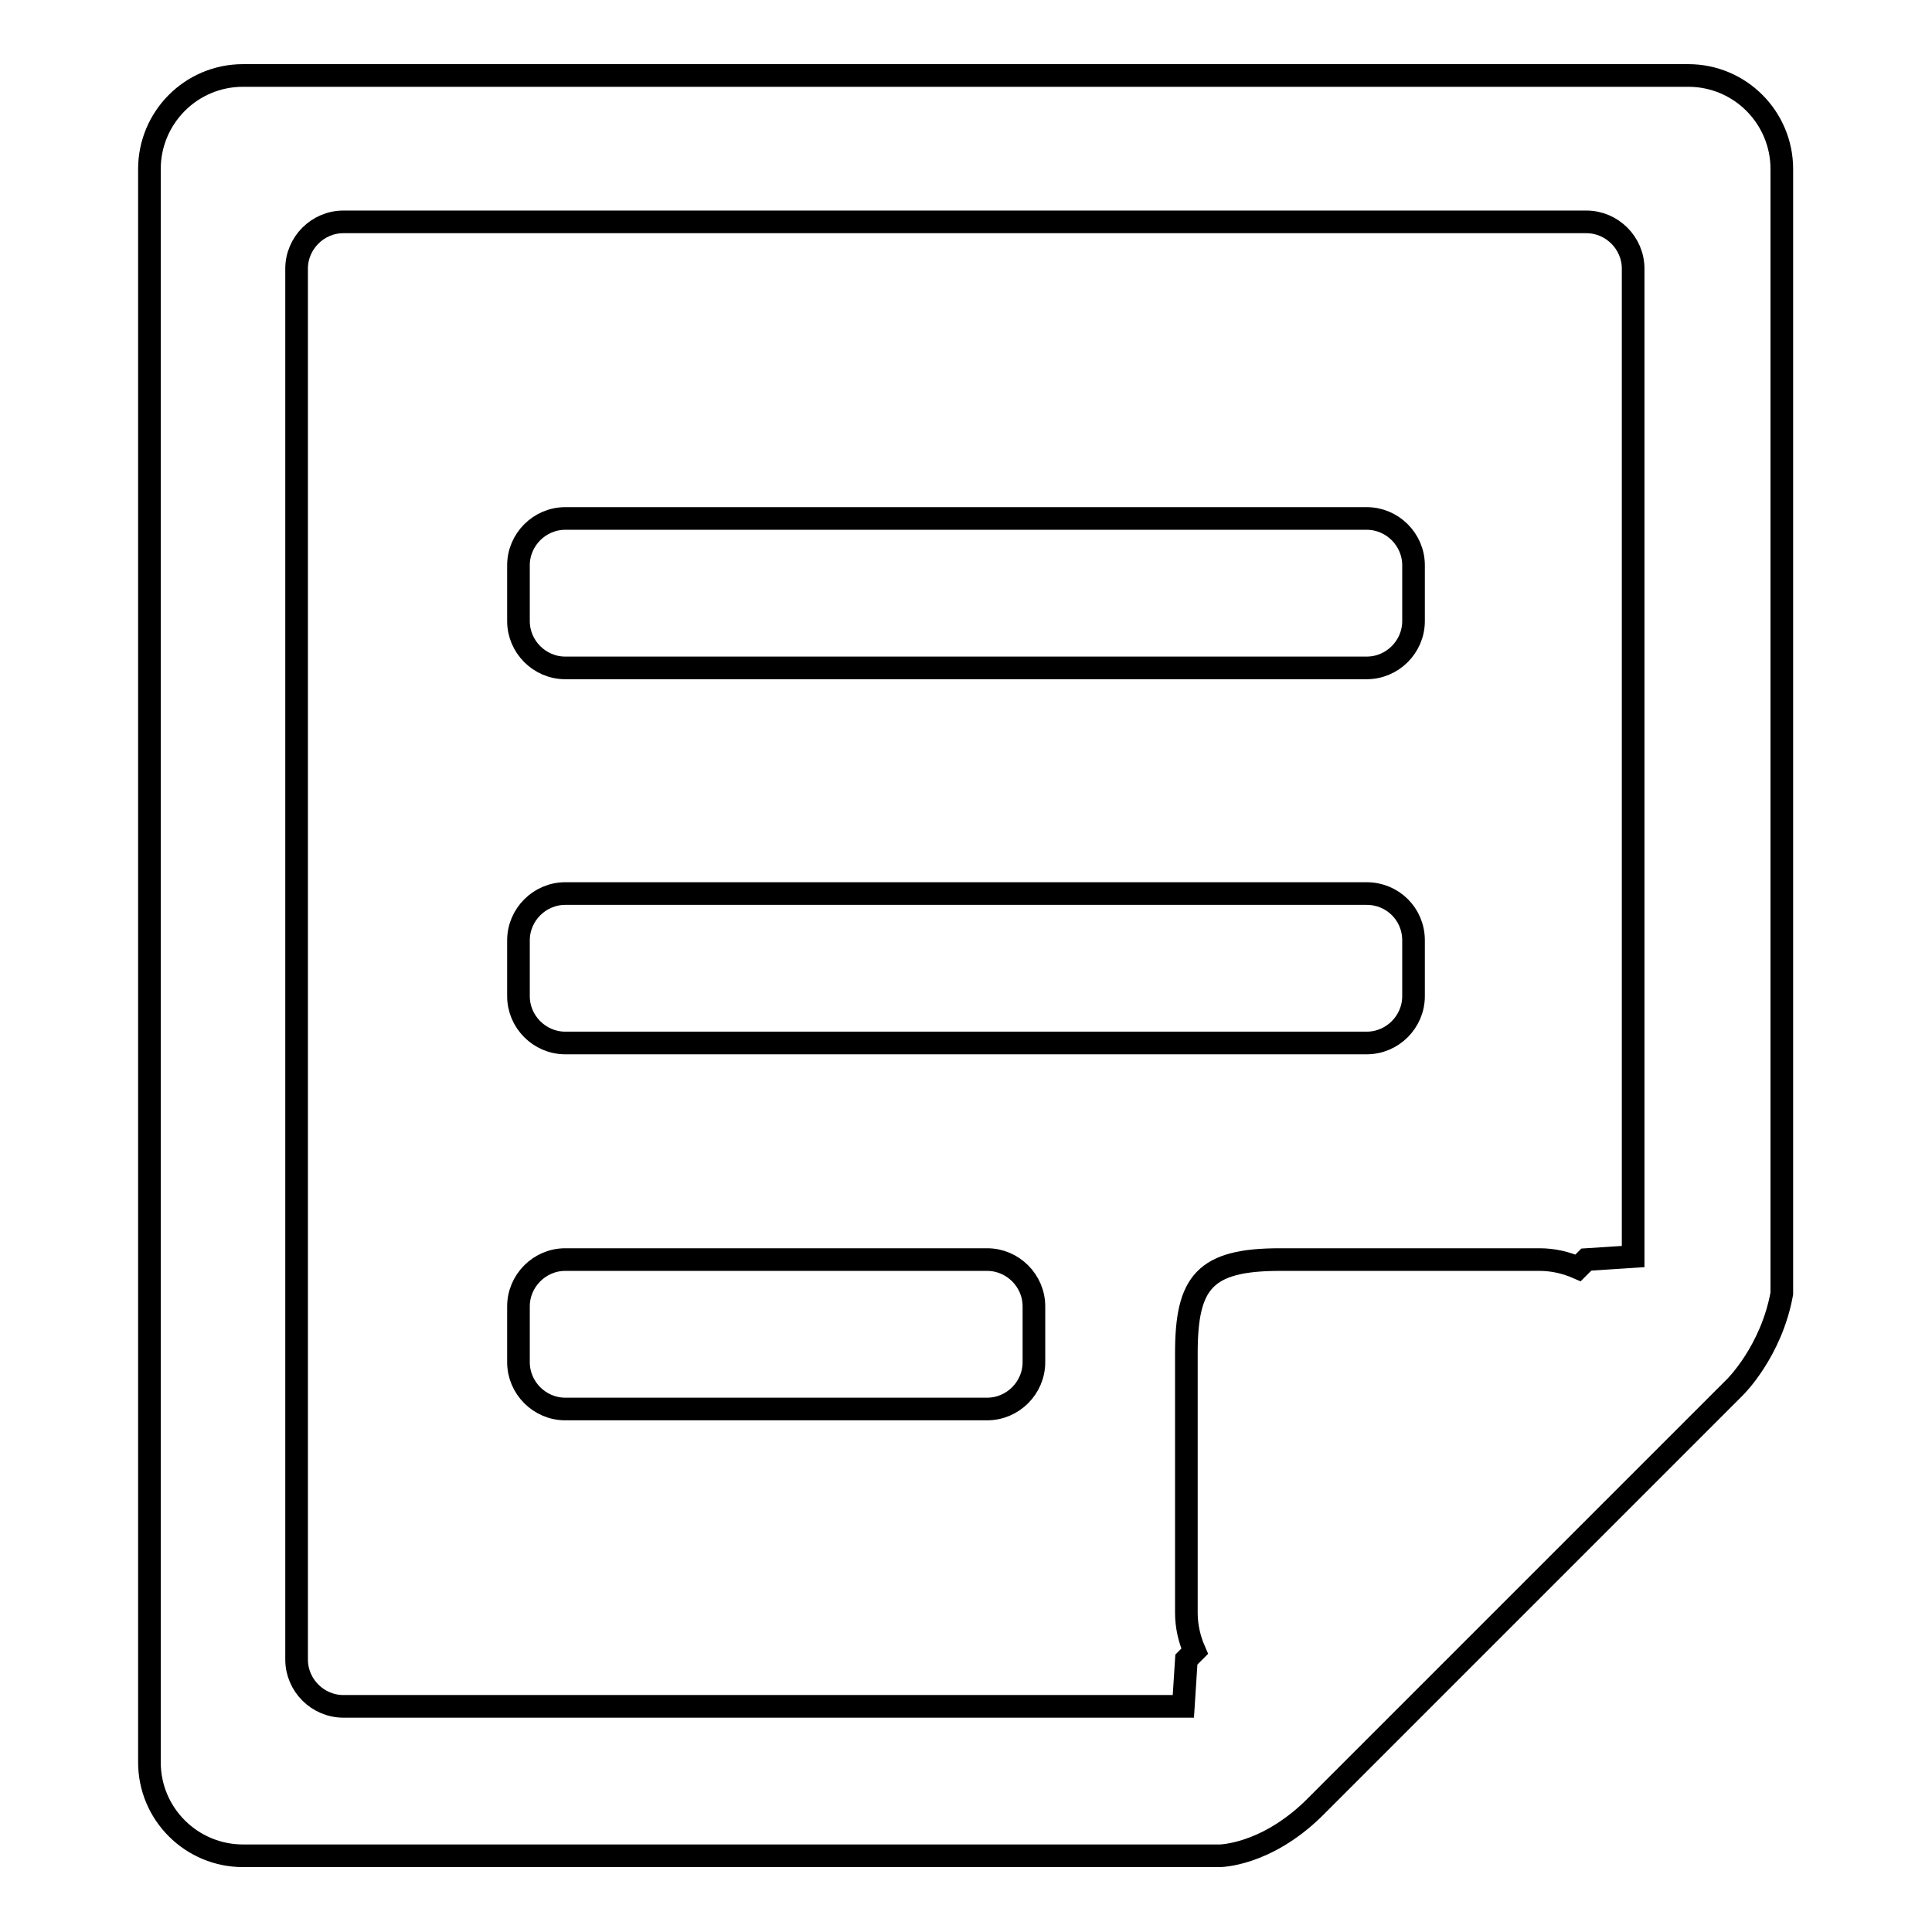
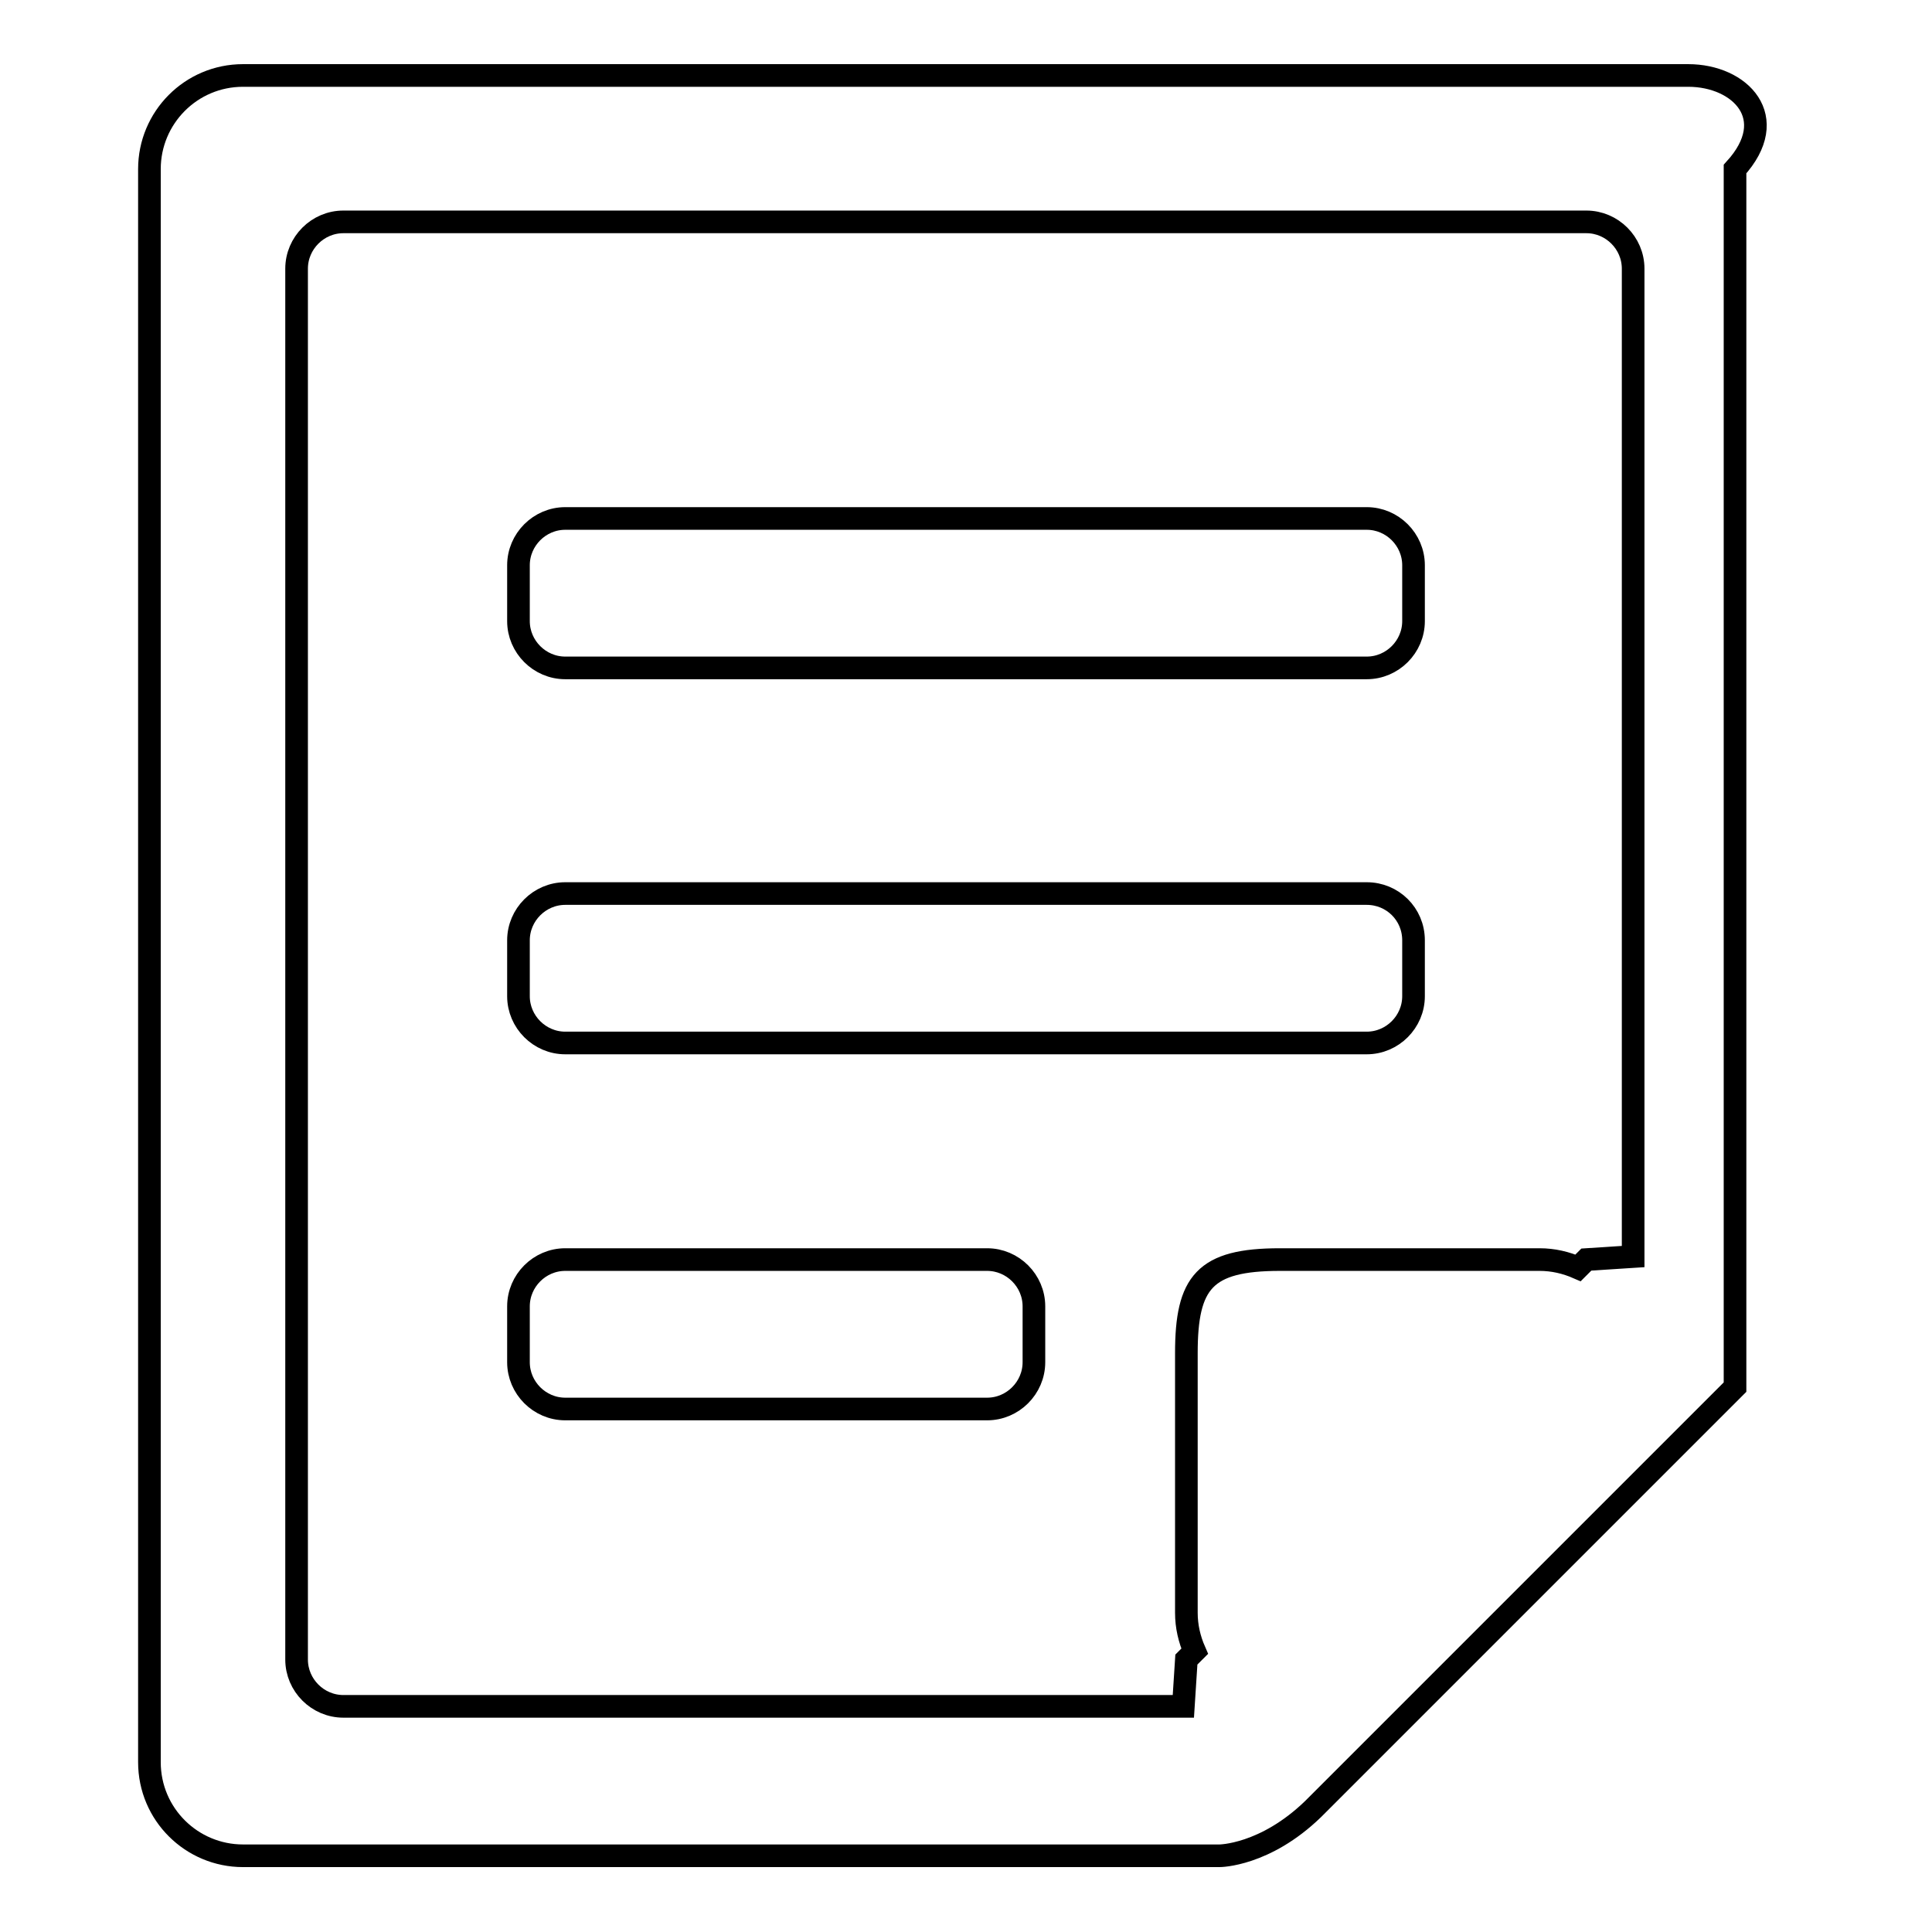
<svg xmlns="http://www.w3.org/2000/svg" version="1.1" x="0px" y="0px" viewBox="0 0 256 256" enable-background="new 0 0 256 256" xml:space="preserve">
  <g>
    <g>
-       <path stroke-width="3" fill-opacity="0" stroke="#000000" d="M130.8,166.9H74.9c-3.4,0-6.2,2.8-6.2,6.2v7.4c0,3.4,2.8,6.2,6.2,6.2h55.9c3.4,0,6.2-2.8,6.2-6.2v-7.4C137,169.7,134.2,166.9,130.8,166.9z M181.1,118.4H74.9c-3.4,0-6.2,2.8-6.2,6.2v7.4c0,3.4,2.8,6.2,6.2,6.2h106.2c3.4,0,6.2-2.8,6.2-6.2v-7.4C187.3,121.1,184.5,118.4,181.1,118.4z M181.1,68.7H74.9c-3.4,0-6.2,2.8-6.2,6.2v7.4c0,3.4,2.8,6.2,6.2,6.2h106.2c3.4,0,6.2-2.8,6.2-6.2v-7.4C187.3,71.5,184.5,68.7,181.1,68.7z M223.7,10H32.2c-6.9,0-12.4,5.6-12.4,12.4v211.1c0,6.9,5.6,12.4,12.4,12.4h129.4c0,0,6,0,12.4-6.2l55.9-55.9c0,0,4.8-4.7,6.2-12.4V22.4C236.1,15.6,230.6,10,223.7,10z M216.4,166.5l-6.2,0.4l-1.1,1.1c-1.6-0.7-3.3-1.1-5.1-1.1h-34.4c-10,0-12.4,3-12.4,12.4v34.4c0,1.8,0.4,3.5,1.1,5.1l-1.1,1.1l-0.4,6.2H45.5c-3.4,0-6.2-2.8-6.2-6.2V35.6c0-3.4,2.8-6.2,6.2-6.2h164.7c3.4,0,6.2,2.8,6.2,6.2L216.4,166.5L216.4,166.5z" />
+       <path stroke-width="3" fill-opacity="0" stroke="#000000" d="M130.8,166.9H74.9c-3.4,0-6.2,2.8-6.2,6.2v7.4c0,3.4,2.8,6.2,6.2,6.2h55.9c3.4,0,6.2-2.8,6.2-6.2v-7.4C137,169.7,134.2,166.9,130.8,166.9z M181.1,118.4H74.9c-3.4,0-6.2,2.8-6.2,6.2v7.4c0,3.4,2.8,6.2,6.2,6.2h106.2c3.4,0,6.2-2.8,6.2-6.2v-7.4C187.3,121.1,184.5,118.4,181.1,118.4z M181.1,68.7H74.9c-3.4,0-6.2,2.8-6.2,6.2v7.4c0,3.4,2.8,6.2,6.2,6.2h106.2c3.4,0,6.2-2.8,6.2-6.2v-7.4C187.3,71.5,184.5,68.7,181.1,68.7z M223.7,10H32.2c-6.9,0-12.4,5.6-12.4,12.4v211.1c0,6.9,5.6,12.4,12.4,12.4h129.4c0,0,6,0,12.4-6.2l55.9-55.9V22.4C236.1,15.6,230.6,10,223.7,10z M216.4,166.5l-6.2,0.4l-1.1,1.1c-1.6-0.7-3.3-1.1-5.1-1.1h-34.4c-10,0-12.4,3-12.4,12.4v34.4c0,1.8,0.4,3.5,1.1,5.1l-1.1,1.1l-0.4,6.2H45.5c-3.4,0-6.2-2.8-6.2-6.2V35.6c0-3.4,2.8-6.2,6.2-6.2h164.7c3.4,0,6.2,2.8,6.2,6.2L216.4,166.5L216.4,166.5z" />
    </g>
  </g>
</svg>